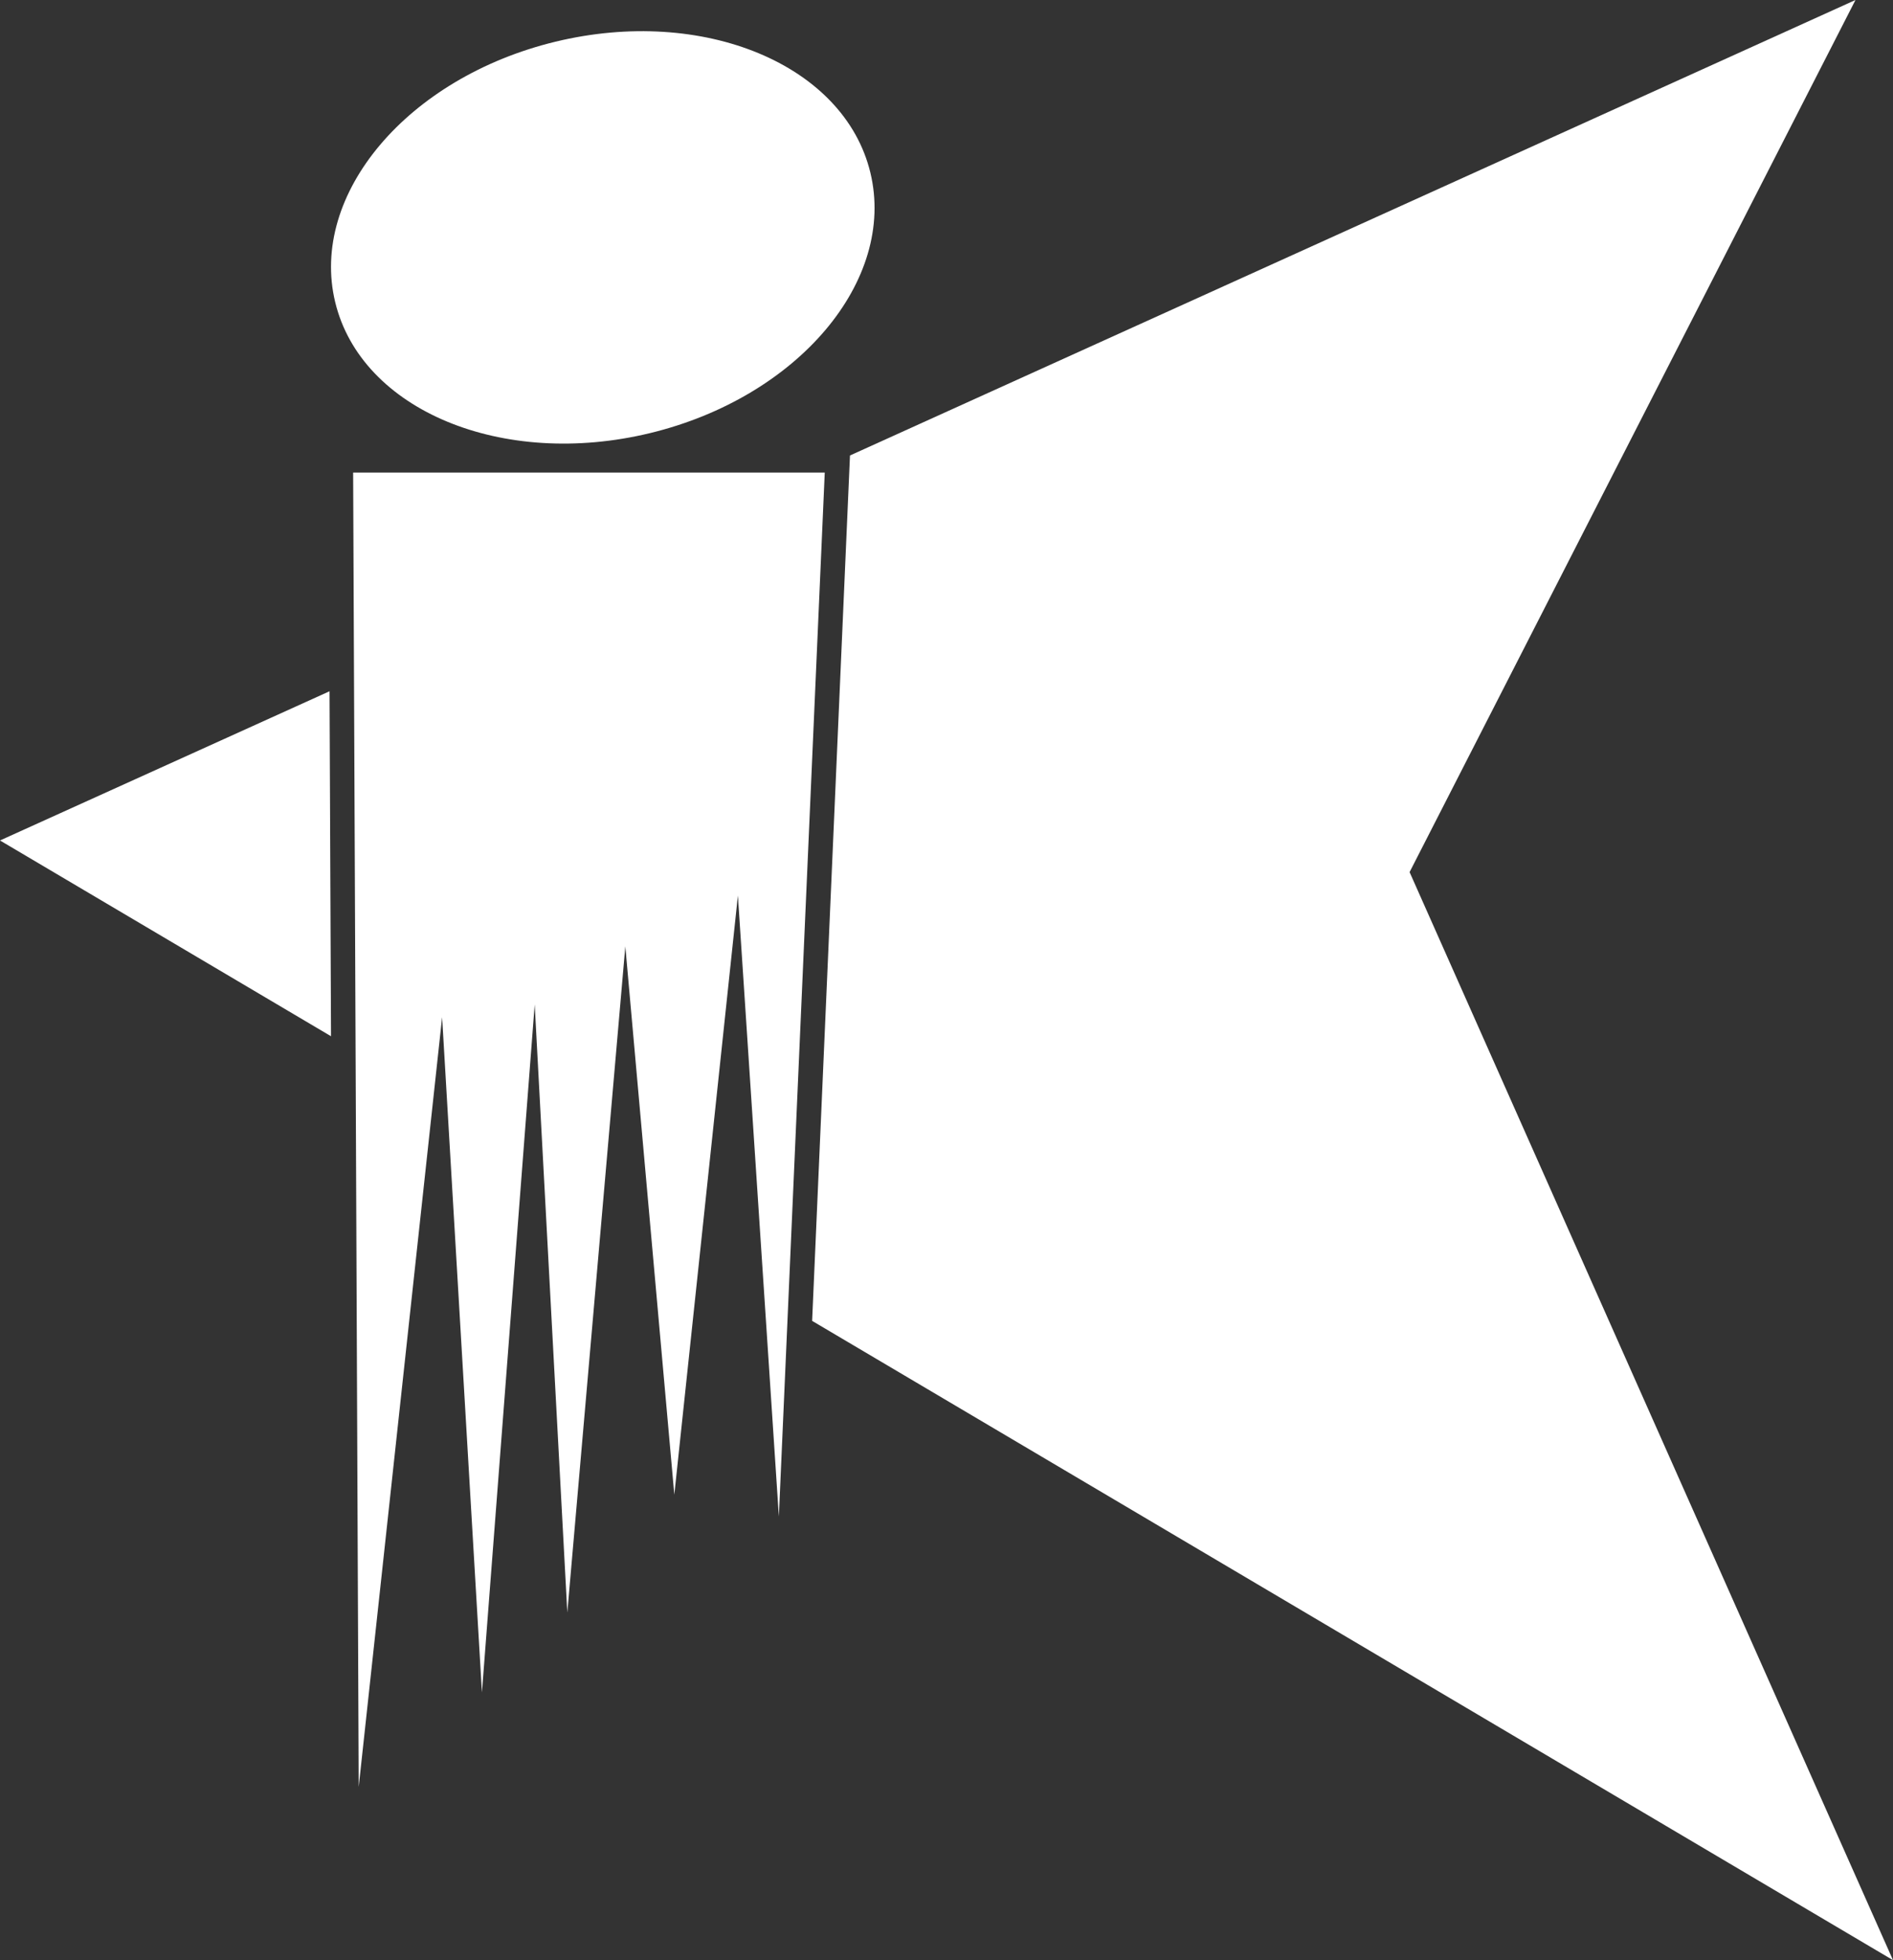
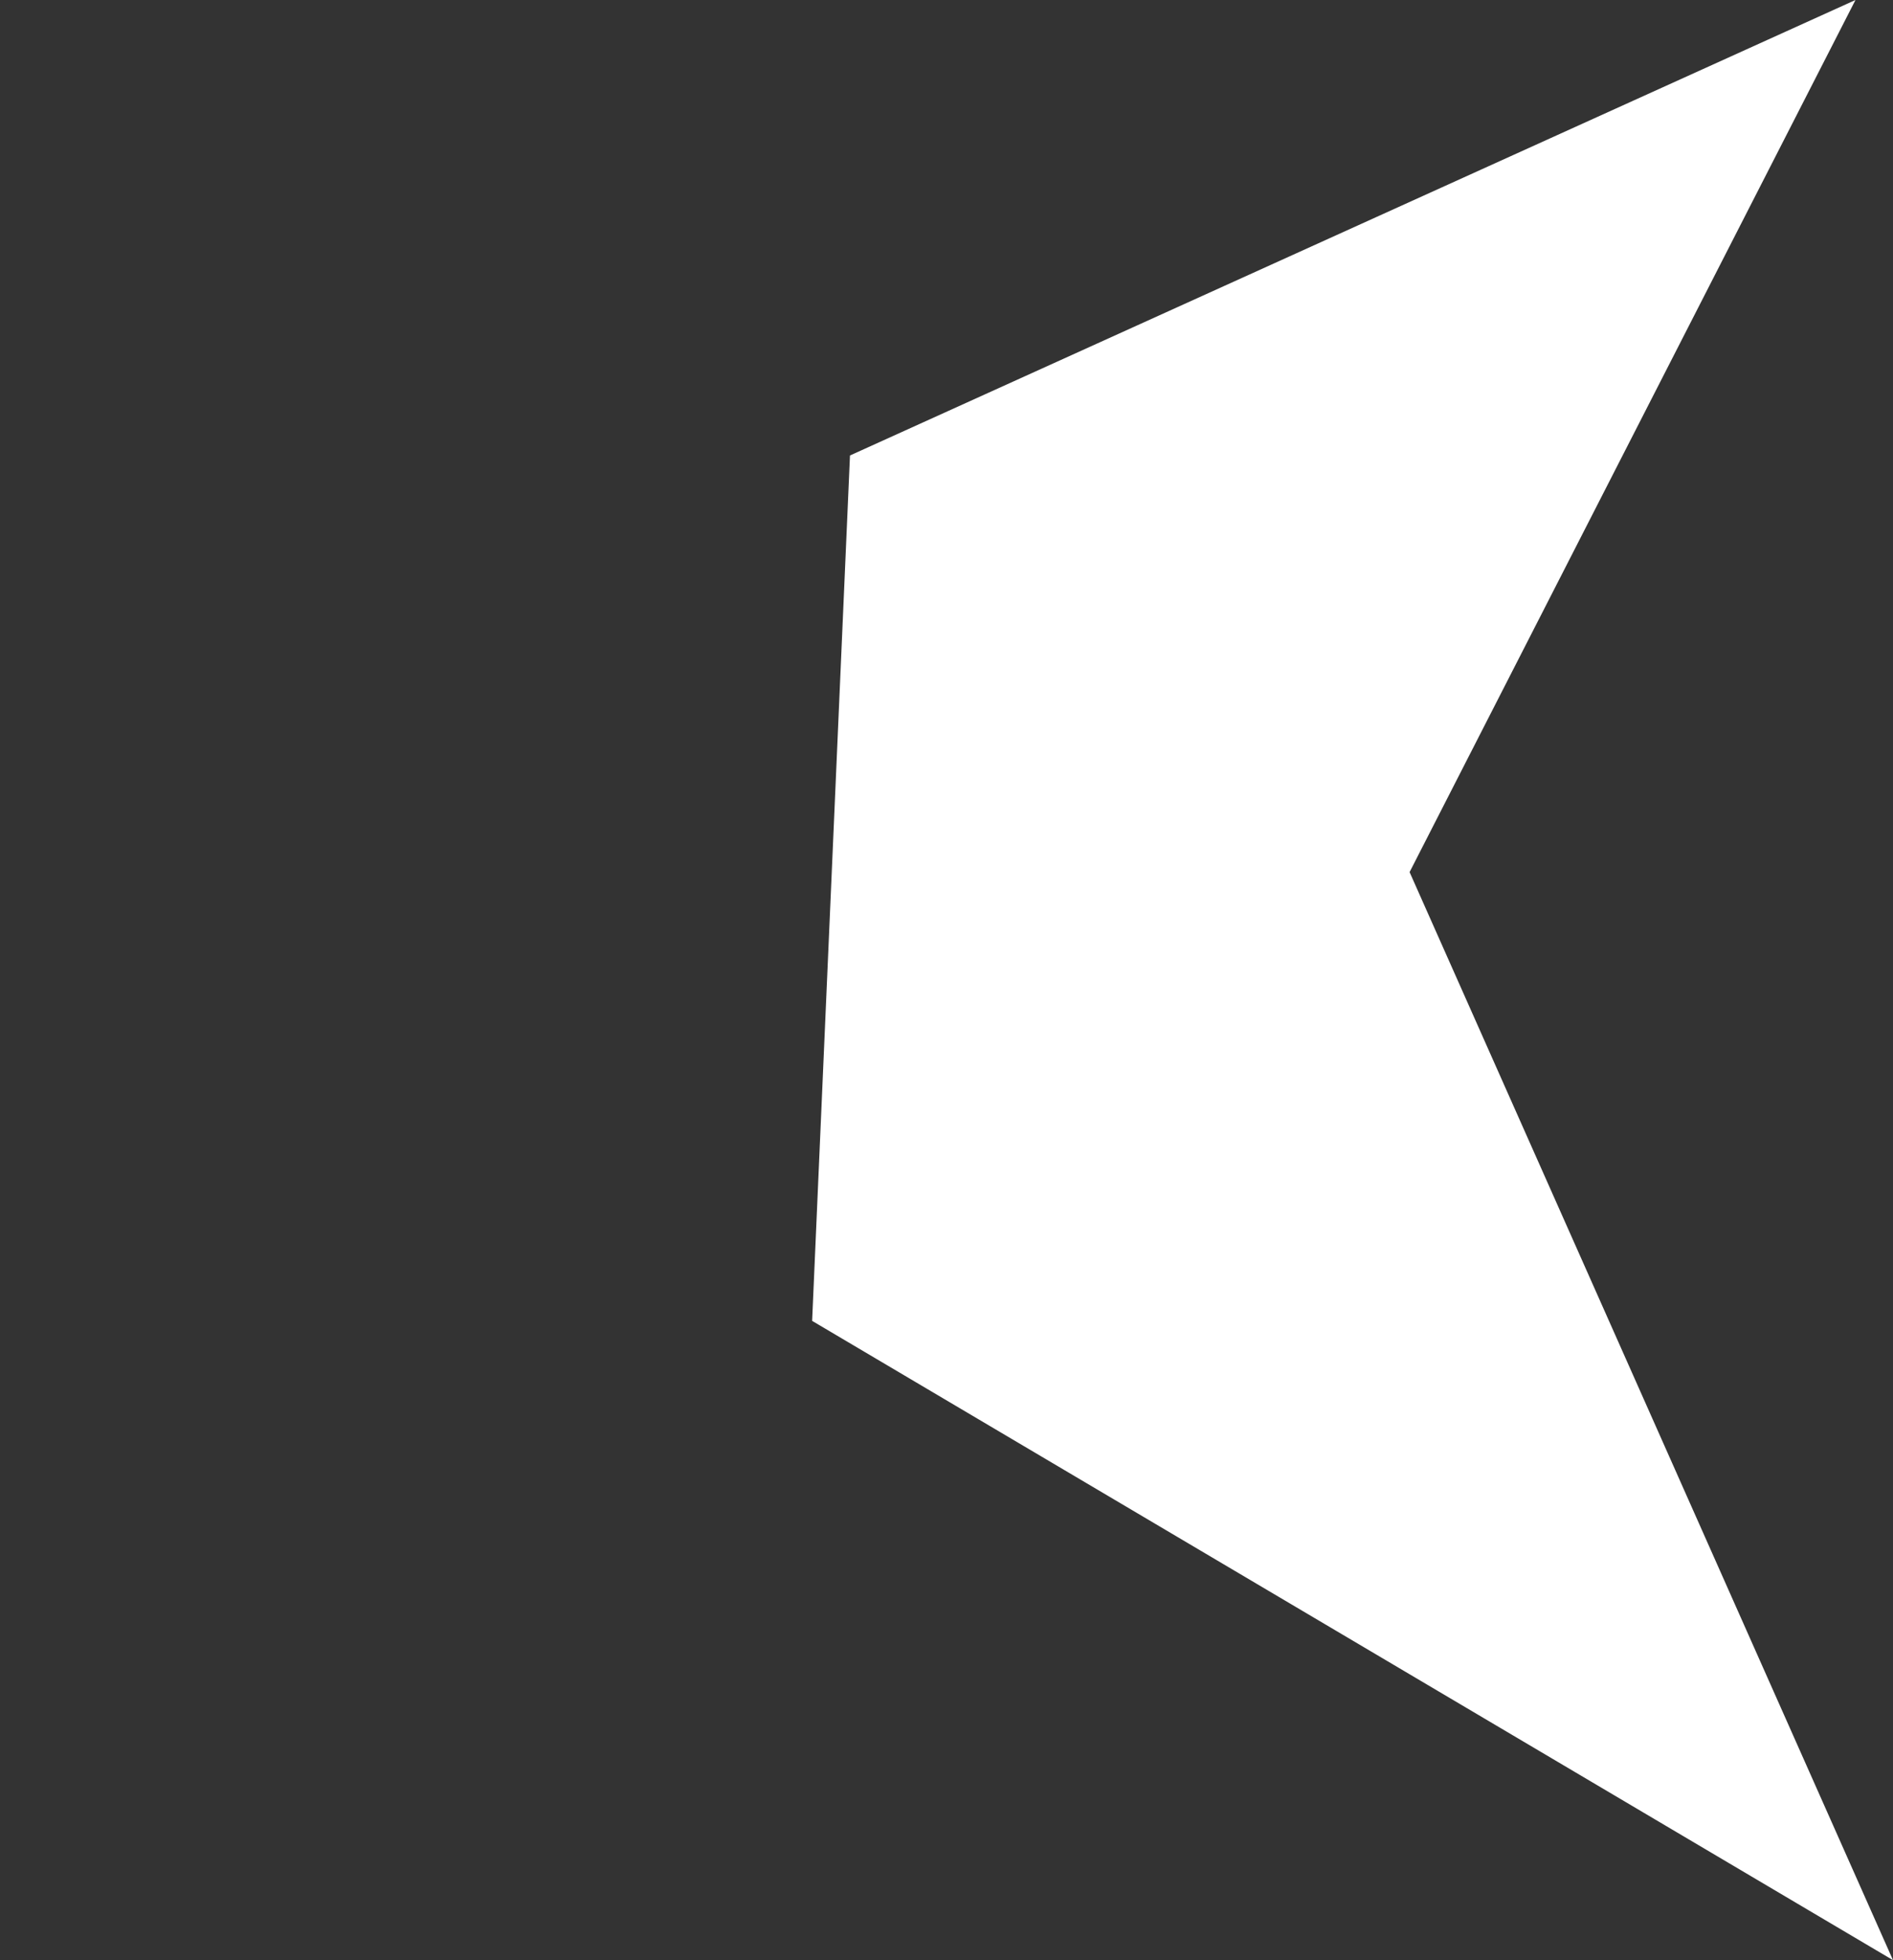
<svg xmlns="http://www.w3.org/2000/svg" id="_图层_2" data-name="图层 2" viewBox="0 0 115.52 119.55">
  <rect x="0" y="0" width="115.52" height="119.55" fill="#333333" stroke="none" />
  <defs>
    <style>
      .cls-1 {
        fill: #fff;
        stroke-width: 0px;
      }
    </style>
  </defs>
  <g id="_图层_1-2" data-name="图层 1">
-     <ellipse class="cls-1" cx="36.78" cy="14.48" rx="16.8" ry="12.28" transform="translate(-2.37 9.06) rotate(-13.61)" />
    <g>
      <polygon class="cls-1" points="51.87 27.78 49.56 80.56 115.52 119.55 86.02 53.19 113.23 0 51.87 27.78" />
-       <polygon class="cls-1" points="20.11 42.16 0 51.26 20.2 63.2 20.11 42.16" />
    </g>
-     <polygon class="cls-1" points="21.55 28.82 21.89 108.98 26.98 62.04 29.41 103.22 32.63 61.26 34.62 98.35 38.16 57.72 41.15 91.16 45.03 54.62 47.53 92.49 50.33 28.82 21.55 28.82" />
  </g>
</svg>